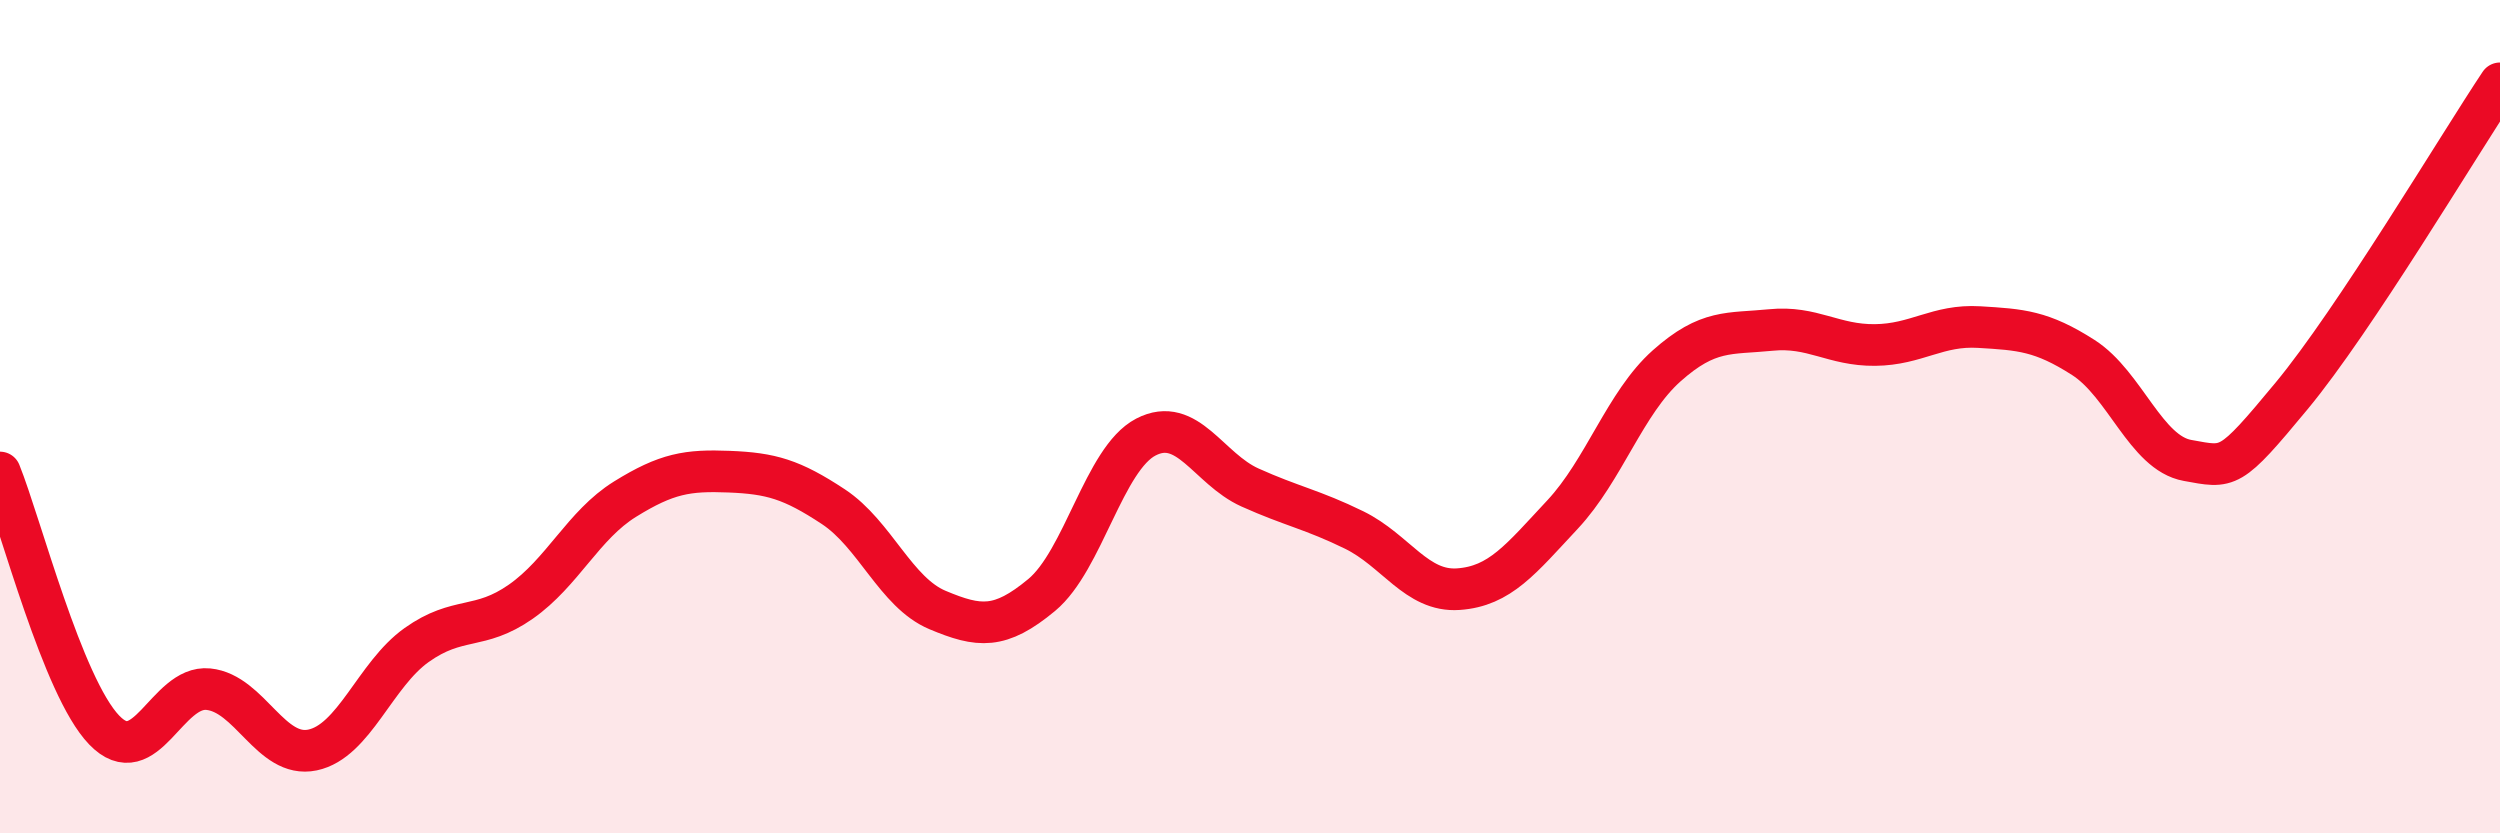
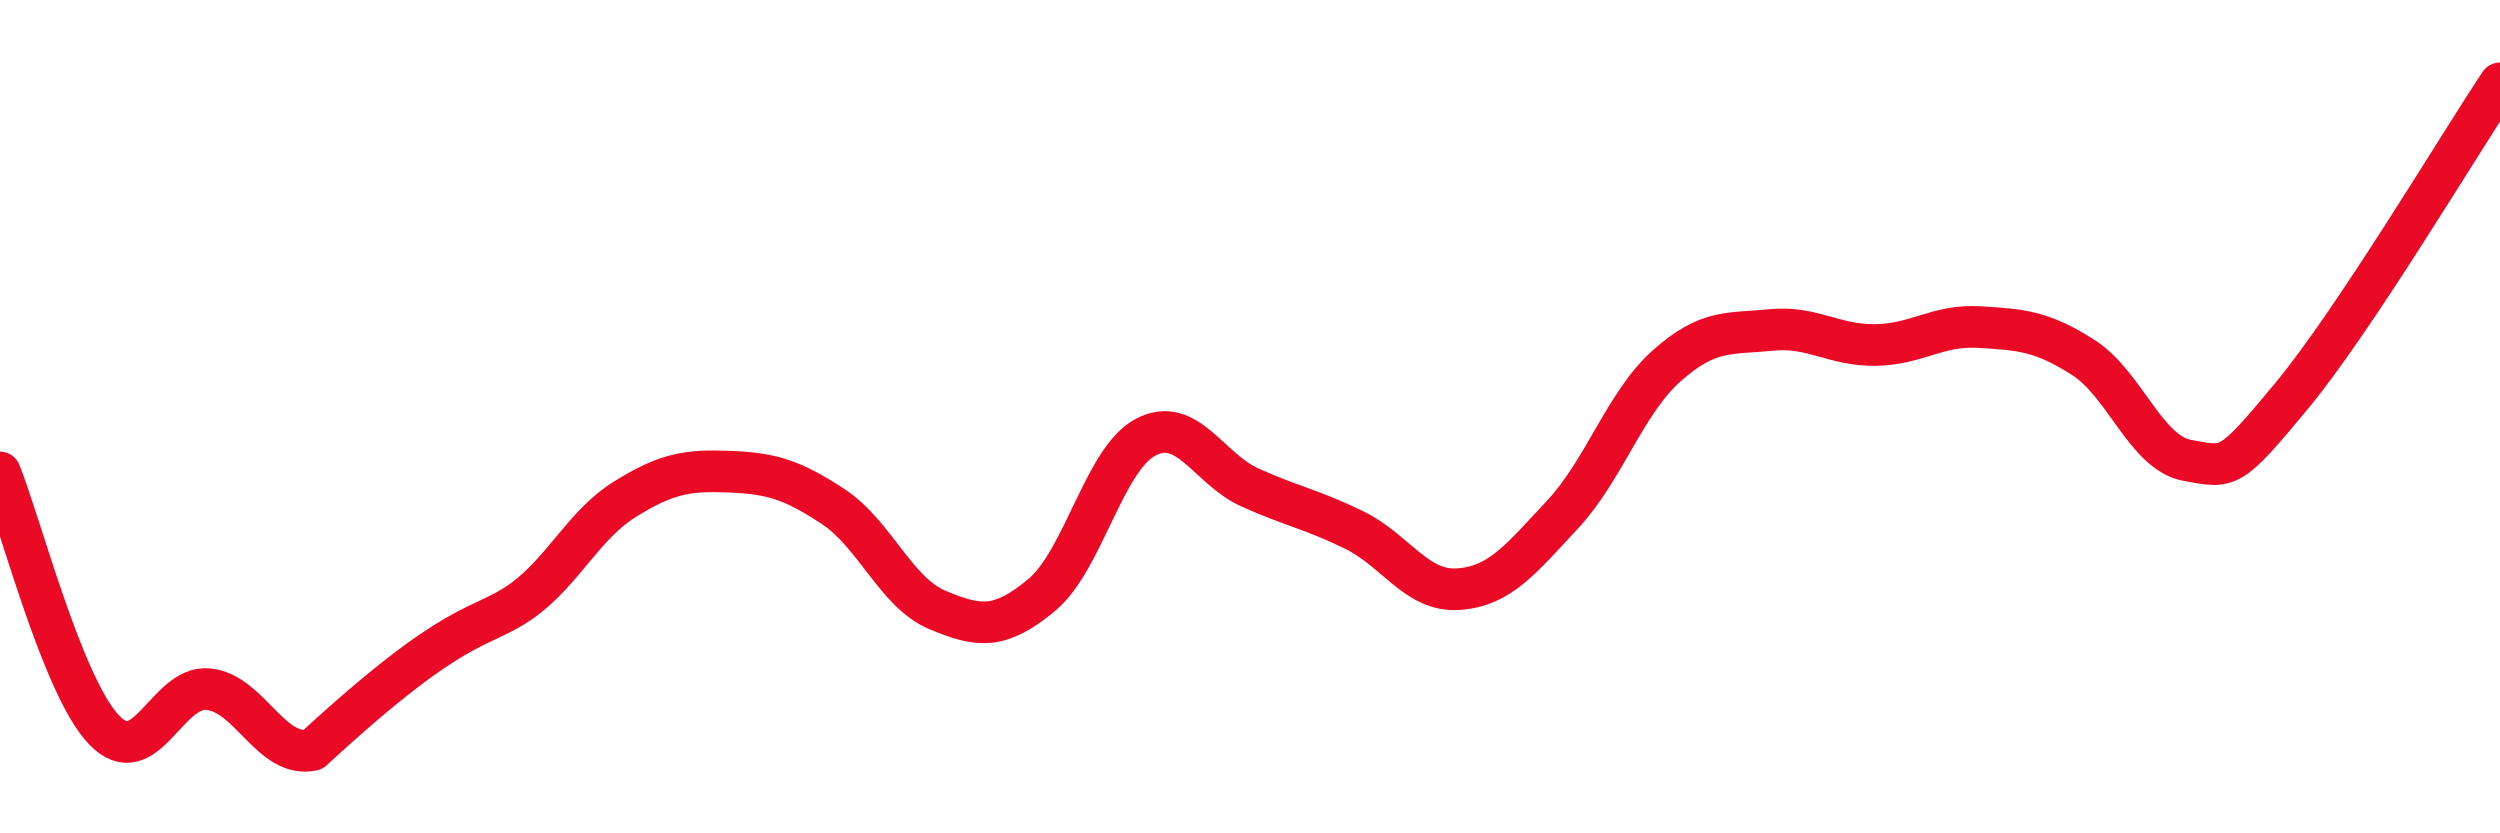
<svg xmlns="http://www.w3.org/2000/svg" width="60" height="20" viewBox="0 0 60 20">
-   <path d="M 0,11.34 C 0.5,12.58 1.5,16.48 2.5,17.52 C 3.5,18.56 4,16.44 5,16.54 C 6,16.64 6.5,18.21 7.5,18 C 8.5,17.79 9,16.19 10,15.48 C 11,14.77 11.5,15.14 12.5,14.44 C 13.5,13.74 14,12.6 15,11.98 C 16,11.36 16.5,11.28 17.5,11.32 C 18.5,11.36 19,11.5 20,12.16 C 21,12.82 21.5,14.22 22.5,14.64 C 23.5,15.06 24,15.11 25,14.28 C 26,13.45 26.5,11.01 27.5,10.49 C 28.5,9.97 29,11.25 30,11.7 C 31,12.15 31.5,12.23 32.5,12.72 C 33.5,13.21 34,14.21 35,14.14 C 36,14.07 36.5,13.42 37.5,12.35 C 38.5,11.28 39,9.67 40,8.78 C 41,7.89 41.5,8.02 42.5,7.92 C 43.5,7.82 44,8.29 45,8.28 C 46,8.27 46.5,7.79 47.5,7.85 C 48.5,7.91 49,7.94 50,8.58 C 51,9.22 51.5,10.87 52.5,11.05 C 53.5,11.23 53.5,11.31 55,9.5 C 56.5,7.69 59,3.5 60,2L60 20L0 20Z" fill="#EB0A25" opacity="0.1" stroke-linecap="round" stroke-linejoin="round" />
-   <path d="M 0,11.34 C 0.5,12.58 1.5,16.48 2.5,17.52 C 3.5,18.56 4,16.44 5,16.54 C 6,16.64 6.5,18.21 7.5,18 C 8.5,17.79 9,16.19 10,15.48 C 11,14.77 11.5,15.14 12.5,14.44 C 13.5,13.74 14,12.6 15,11.98 C 16,11.36 16.5,11.28 17.5,11.32 C 18.5,11.36 19,11.5 20,12.16 C 21,12.82 21.5,14.22 22.5,14.64 C 23.5,15.06 24,15.11 25,14.28 C 26,13.45 26.5,11.01 27.5,10.49 C 28.5,9.97 29,11.25 30,11.7 C 31,12.15 31.5,12.23 32.5,12.72 C 33.5,13.21 34,14.21 35,14.14 C 36,14.07 36.5,13.42 37.5,12.35 C 38.5,11.28 39,9.67 40,8.78 C 41,7.89 41.5,8.02 42.5,7.92 C 43.5,7.82 44,8.29 45,8.28 C 46,8.27 46.5,7.79 47.5,7.85 C 48.5,7.91 49,7.94 50,8.58 C 51,9.22 51.5,10.87 52.5,11.05 C 53.5,11.23 53.5,11.31 55,9.5 C 56.5,7.69 59,3.5 60,2" stroke="#EB0A25" stroke-width="1" fill="none" stroke-linecap="round" stroke-linejoin="round" />
+   <path d="M 0,11.34 C 0.5,12.58 1.5,16.48 2.5,17.52 C 3.5,18.56 4,16.44 5,16.54 C 6,16.64 6.5,18.21 7.5,18 C 11,14.77 11.5,15.14 12.5,14.44 C 13.5,13.74 14,12.6 15,11.98 C 16,11.36 16.5,11.28 17.5,11.32 C 18.5,11.36 19,11.5 20,12.16 C 21,12.82 21.5,14.22 22.5,14.64 C 23.5,15.06 24,15.11 25,14.28 C 26,13.45 26.5,11.01 27.5,10.49 C 28.5,9.97 29,11.25 30,11.7 C 31,12.15 31.5,12.23 32.5,12.72 C 33.5,13.21 34,14.21 35,14.14 C 36,14.07 36.5,13.42 37.5,12.35 C 38.5,11.28 39,9.67 40,8.78 C 41,7.89 41.5,8.02 42.5,7.92 C 43.5,7.82 44,8.29 45,8.28 C 46,8.27 46.5,7.79 47.5,7.85 C 48.5,7.91 49,7.94 50,8.58 C 51,9.22 51.5,10.87 52.5,11.05 C 53.5,11.23 53.5,11.31 55,9.5 C 56.5,7.69 59,3.5 60,2" stroke="#EB0A25" stroke-width="1" fill="none" stroke-linecap="round" stroke-linejoin="round" />
</svg>